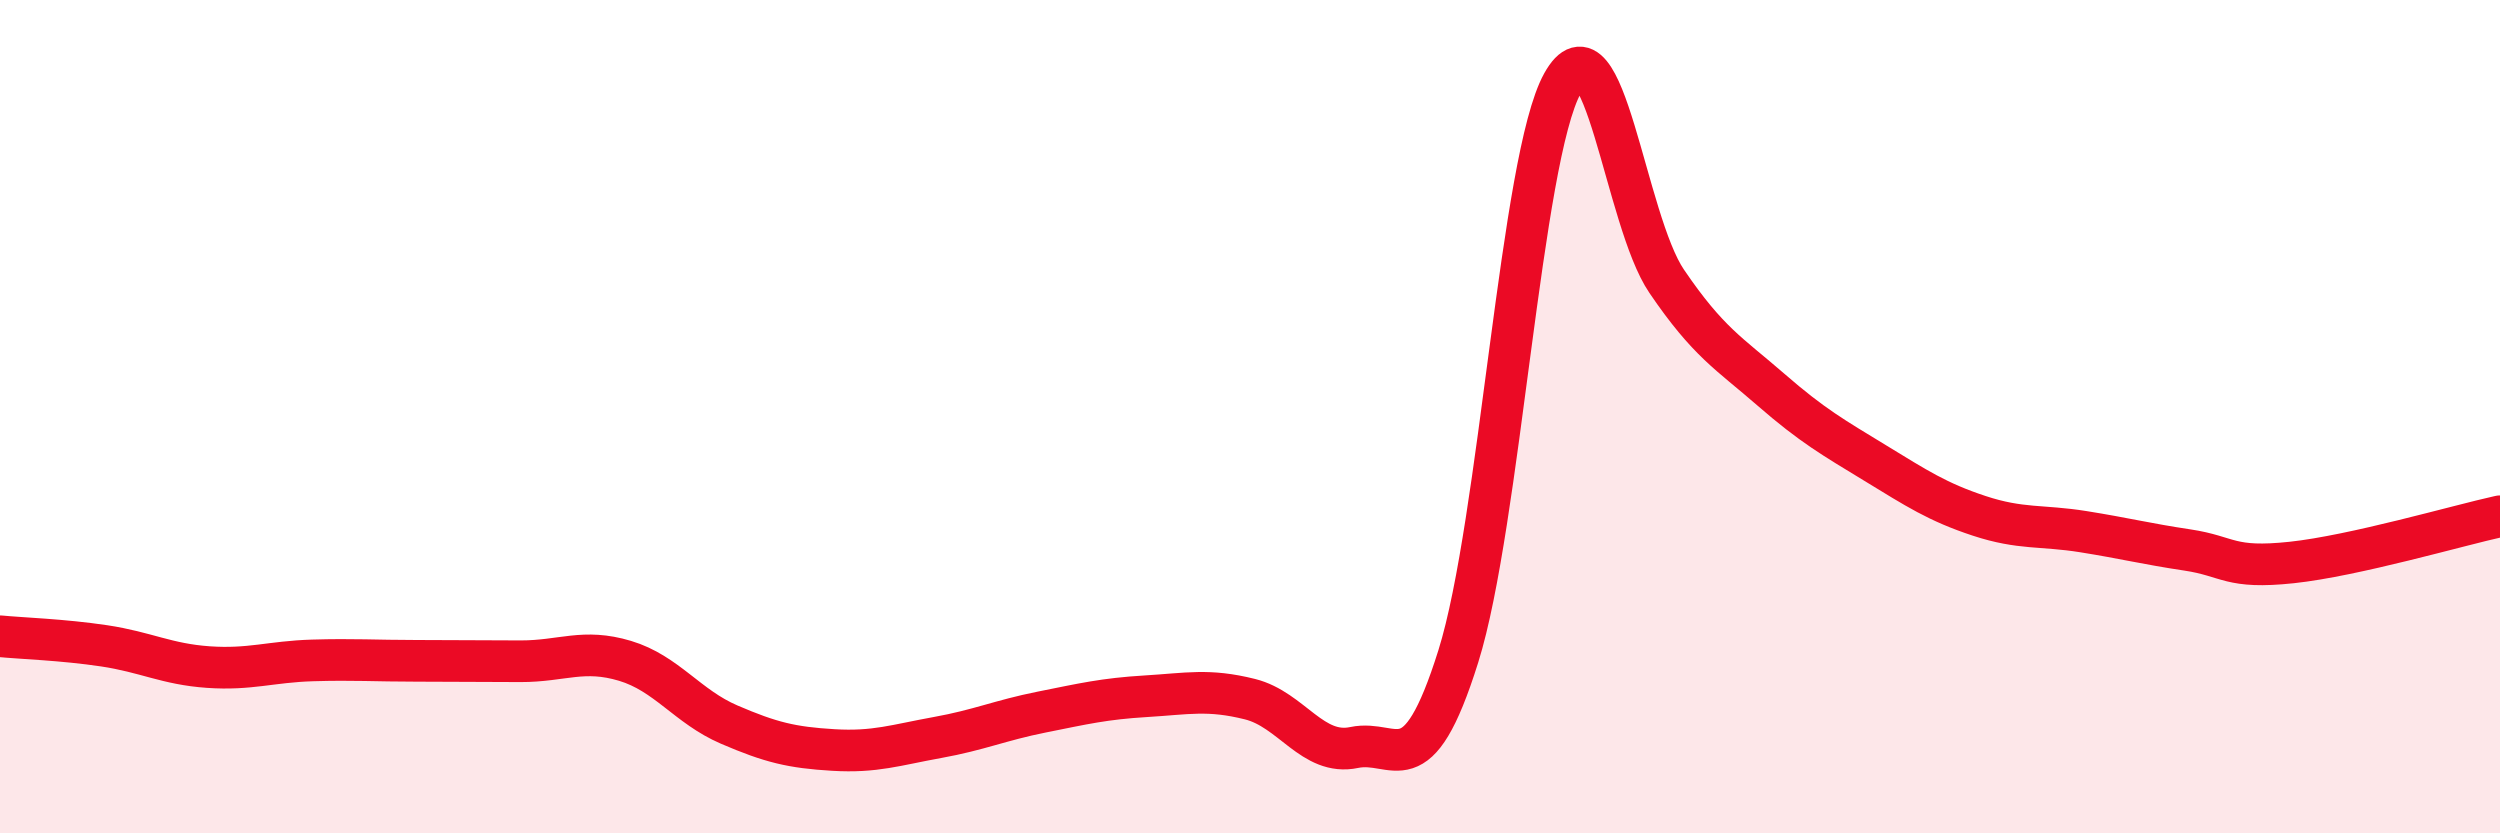
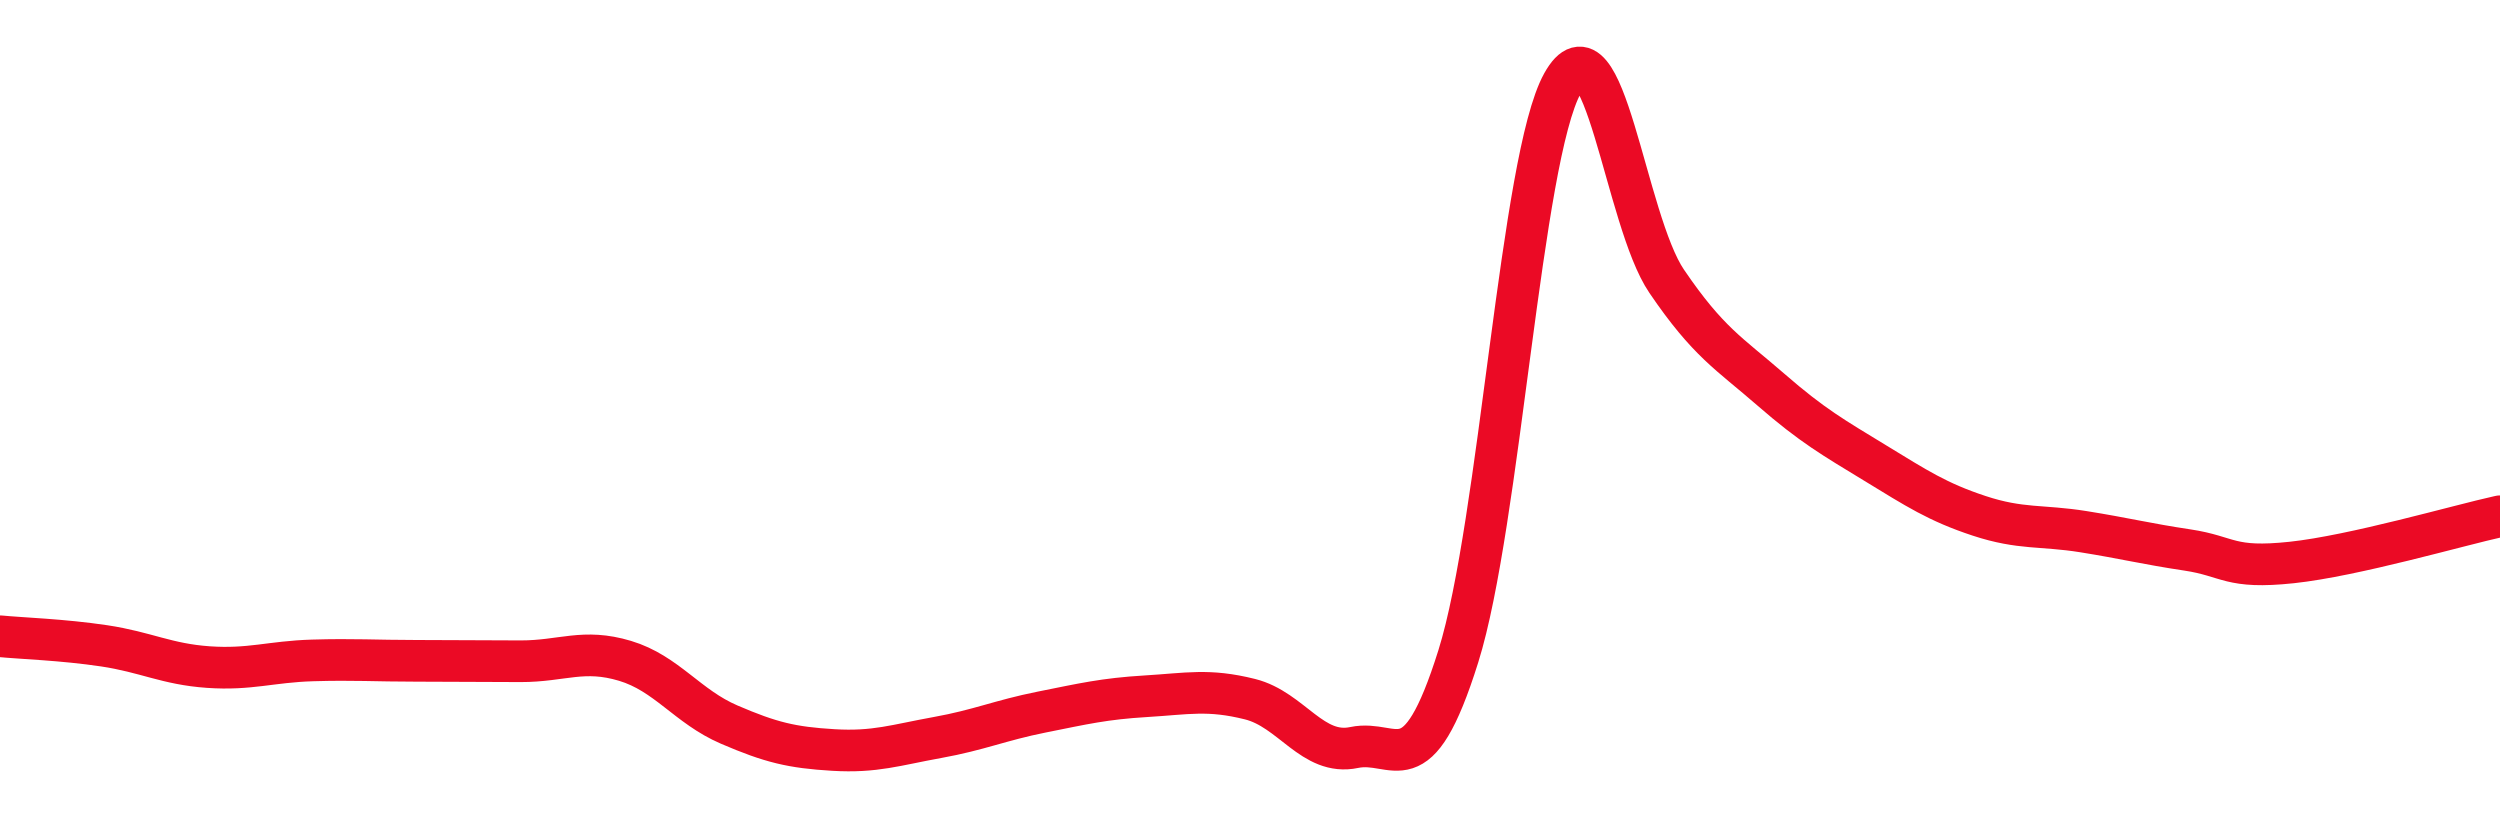
<svg xmlns="http://www.w3.org/2000/svg" width="60" height="20" viewBox="0 0 60 20">
-   <path d="M 0,15.27 C 0.5,15.32 1.5,15.35 2.5,15.5 C 3.5,15.65 4,15.94 5,16.01 C 6,16.08 6.5,15.88 7.5,15.85 C 8.5,15.82 9,15.86 10,15.86 C 11,15.86 11.5,15.87 12.5,15.87 C 13.5,15.87 14,15.56 15,15.86 C 16,16.16 16.5,16.96 17.5,17.39 C 18.5,17.82 19,17.94 20,18 C 21,18.06 21.5,17.88 22.5,17.7 C 23.5,17.52 24,17.29 25,17.09 C 26,16.89 26.5,16.77 27.5,16.71 C 28.5,16.65 29,16.53 30,16.78 C 31,17.03 31.5,18.15 32.5,17.94 C 33.5,17.73 34,18.94 35,15.75 C 36,12.56 36.5,3.8 37.5,2 C 38.5,0.2 39,5.28 40,6.75 C 41,8.22 41.5,8.48 42.5,9.35 C 43.5,10.22 44,10.5 45,11.11 C 46,11.72 46.5,12.05 47.5,12.38 C 48.5,12.71 49,12.6 50,12.76 C 51,12.92 51.5,13.05 52.5,13.2 C 53.5,13.35 53.5,13.66 55,13.5 C 56.5,13.34 59,12.61 60,12.39L60 20L0 20Z" fill="#EB0A25" opacity="0.1" stroke-linecap="round" stroke-linejoin="round" />
  <path d="M 0,15.27 C 0.5,15.32 1.5,15.35 2.5,15.5 C 3.5,15.65 4,15.94 5,16.01 C 6,16.08 6.5,15.88 7.5,15.85 C 8.5,15.82 9,15.86 10,15.86 C 11,15.86 11.5,15.87 12.5,15.87 C 13.5,15.87 14,15.56 15,15.86 C 16,16.16 16.5,16.96 17.5,17.39 C 18.5,17.82 19,17.94 20,18 C 21,18.06 21.5,17.88 22.5,17.7 C 23.5,17.52 24,17.29 25,17.09 C 26,16.89 26.5,16.77 27.5,16.71 C 28.5,16.65 29,16.53 30,16.78 C 31,17.03 31.5,18.15 32.5,17.94 C 33.5,17.73 34,18.94 35,15.75 C 36,12.56 36.5,3.8 37.5,2 C 38.5,0.2 39,5.28 40,6.75 C 41,8.22 41.5,8.48 42.5,9.35 C 43.5,10.22 44,10.5 45,11.11 C 46,11.72 46.5,12.05 47.5,12.38 C 48.5,12.71 49,12.6 50,12.76 C 51,12.92 51.5,13.05 52.5,13.2 C 53.5,13.35 53.5,13.66 55,13.5 C 56.5,13.34 59,12.61 60,12.39" stroke="#EB0A25" stroke-width="1" fill="none" stroke-linecap="round" stroke-linejoin="round" />
</svg>